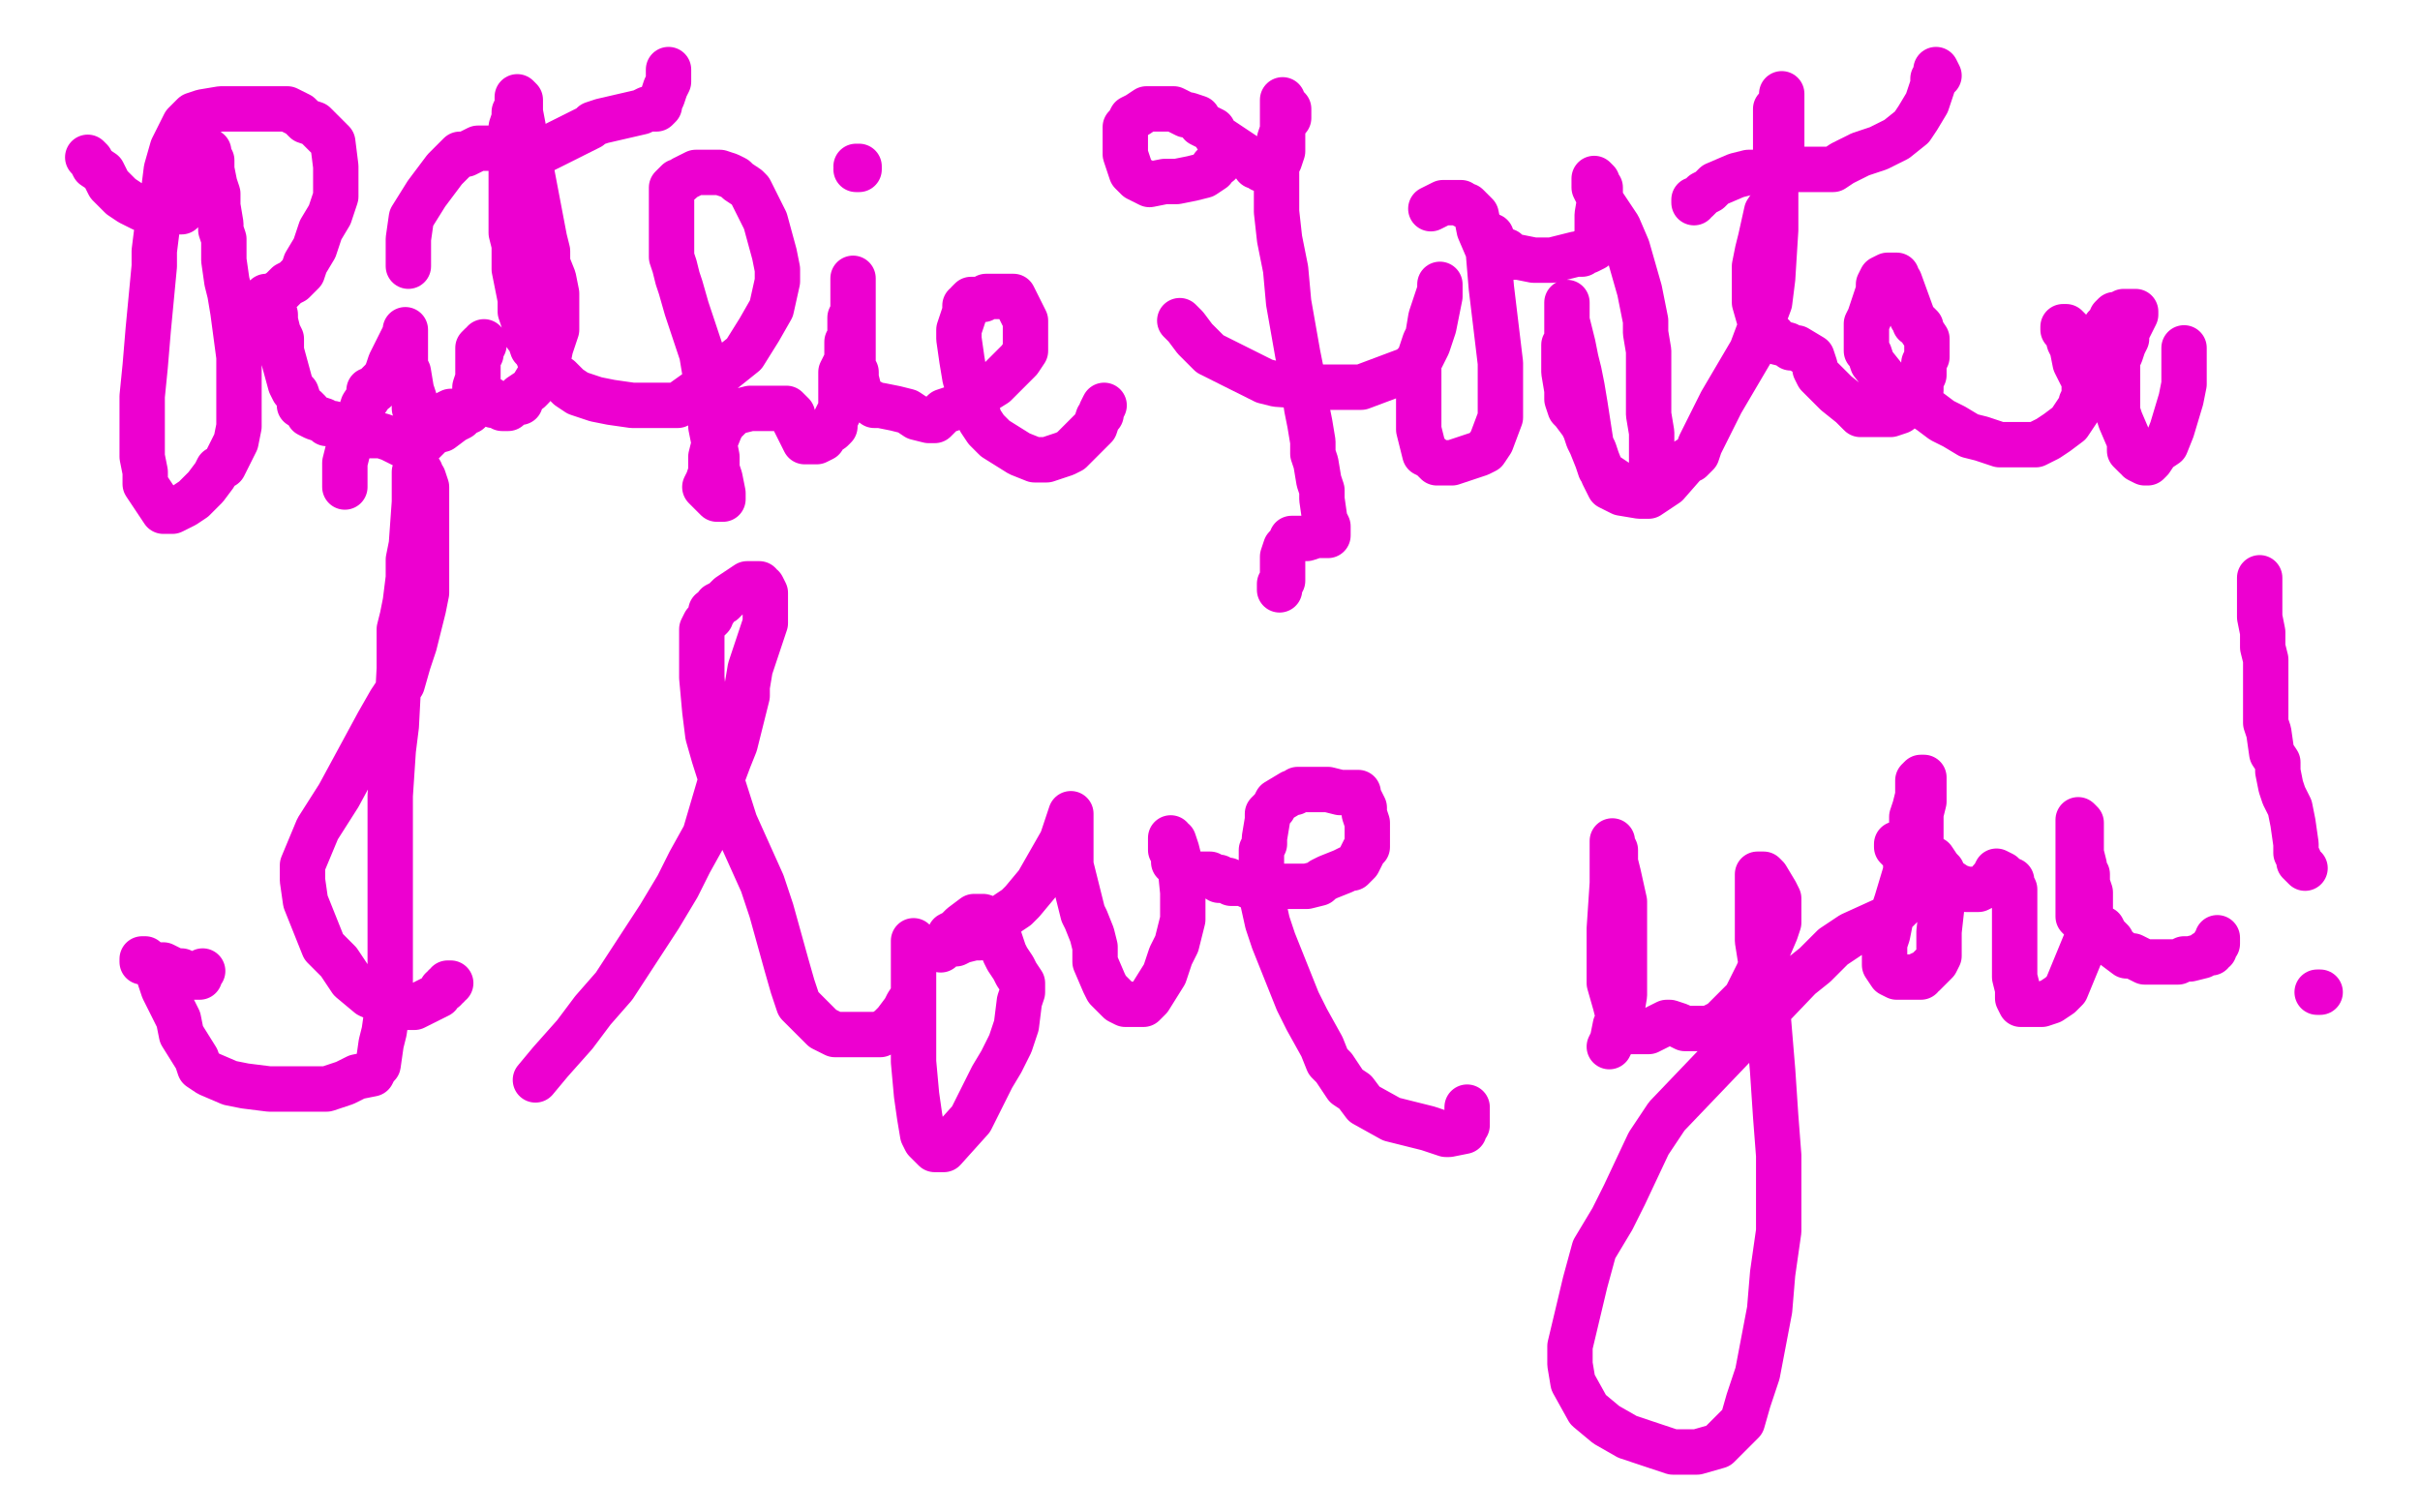
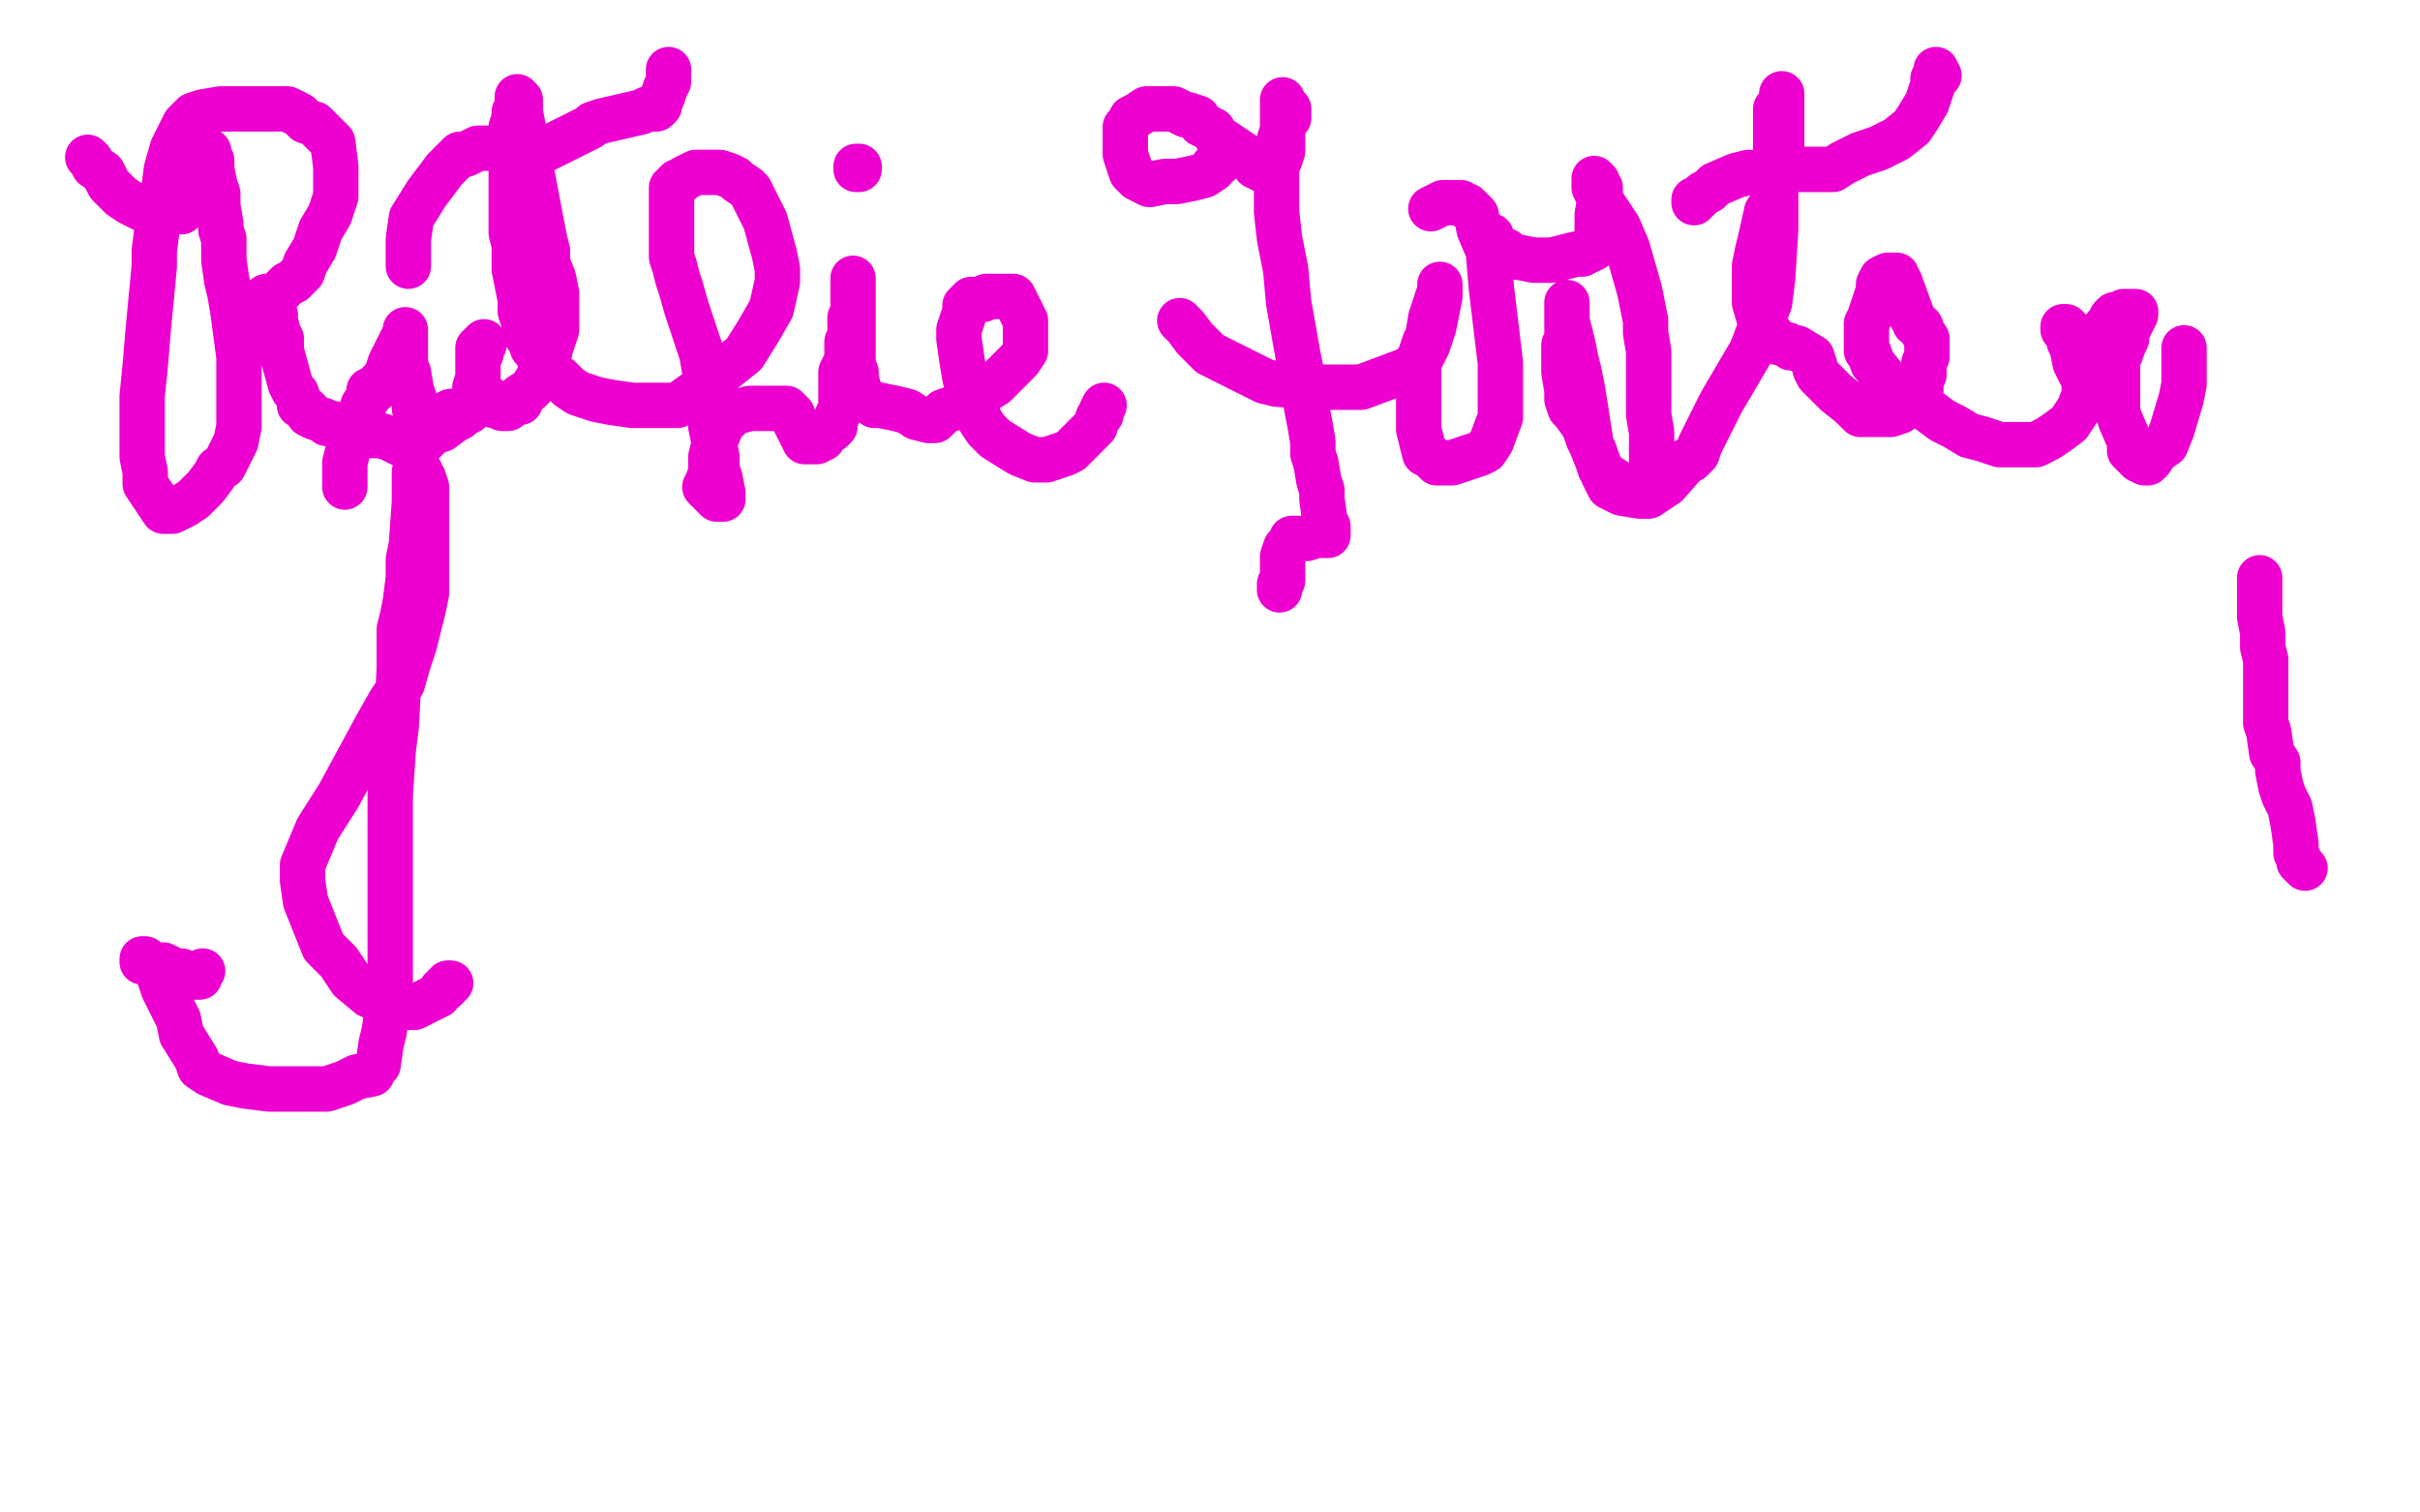
<svg xmlns="http://www.w3.org/2000/svg" width="800" height="500" version="1.1" style="stroke-antialiasing: false">
  <desc>This SVG has been created on https://colorillo.com/</desc>
  <rect x="0" y="0" width="800" height="500" style="fill: rgb(255,255,255); stroke-width:0" />
  <polyline points="29,52 30,53 30,53 31,55 31,55 34,57 34,57 36,61 36,61 40,65 40,65 43,67 43,67 47,69 47,69 52,70 52,70 56,70 58,70 60,70 61,69 63,67 64,67 65,67 66,66 67,63 67,62 68,60 69,56 69,55 69,54 69,53 69,51 69,50 69,51 69,52 70,53 70,56 71,61 72,64 72,68 73,74 73,76 74,79 74,82 74,86 75,93 76,97 77,103 79,118 79,122 79,125 79,131 79,134 79,137 79,141 78,146 77,148 76,150 75,152 74,154 72,155 71,157 68,161 64,165 61,167 57,169 55,169 54,169 48,160 48,156 47,151 47,131 48,121 49,109 51,88 51,83 52,75 54,64 55,56 57,49 61,41 62,40 64,38 67,37 73,36 77,36 82,36 95,36 99,38 101,40 104,41 108,45 110,47 111,55 111,60 111,63 111,65 109,71 106,76 104,82 101,87 100,90 97,93 95,94 93,96 90,98 88,98 87,100 83,103 82,105 81,106 80,106 79,107 79,105 79,104 80,102 81,101 84,100 85,100 87,100 89,101 89,102 91,104 91,106 92,110 93,112 93,114 93,116 96,127 97,129 98,130 99,133 99,134 101,135 102,136 102,137 104,138 107,139 108,140 110,140 115,142 116,143 118,143 120,144 121,144 122,144 126,144 129,145 131,146 133,147 135,147 137,147 139,147 142,144 144,141 146,140 147,137 149,136 150,136" style="fill: none; stroke: #ed00d0; stroke-width: 15; stroke-linejoin: round; stroke-linecap: round; stroke-antialiasing: false; stroke-antialias: 0; opacity: 1.0" />
  <polyline points="114,161 114,159 114,159 114,156 114,156 114,153 114,153 115,149 115,149 118,142 118,142 119,137 119,137 120,134 120,134 122,131 122,129 124,129 124,128 125,127 126,126 127,125 128,123 129,120 130,118 134,110 134,109 134,110 134,111 134,113 134,114 134,116 134,118 134,121 135,123 136,129 137,132 137,135 138,137 139,138 140,141 142,142 143,142 144,142 146,142 150,139 152,138 153,137 154,136 155,136 156,135 156,134 157,134 157,133 157,132 157,130 157,128 158,125 158,123 158,122 158,121 158,120 158,118 158,117 158,116 158,115 159,114 160,114 160,113 160,114 159,114 159,115 159,116 159,117 158,117 158,118 158,119 158,120 158,121 158,123 158,128 159,129 160,131 161,132 162,132 163,134 165,134 166,135 168,135 169,134 170,133 172,133 172,131 175,129 176,128 179,123 181,120 182,115 184,109 184,106 184,103 184,100 184,97 183,92 181,87 181,83 180,79 172,37 172,34 172,33 171,32 171,35 170,37 170,39 169,42 169,47 169,57 169,61 169,66 169,77 170,81 170,85 170,89 172,99 172,103 173,106 174,109 174,110 174,111 175,112 176,115 177,116 178,118 179,121 180,123 181,124 183,124 183,125 184,125 185,125 188,128 191,130 197,132 202,133 209,134 224,134 231,129 246,117 251,109 255,102 257,93 257,89 256,84 253,73 251,69 250,67 248,63 247,62 244,60 243,59 241,58 238,57 237,57 232,57 230,57 226,59 225,60 224,60 222,62 222,63 222,66 222,74 222,79 222,85 223,88 224,92 225,95 227,102 228,105 229,108 232,117 233,123 234,126 235,131 235,133 235,136 235,141 237,151 237,155 238,158 239,163 239,164 239,165 237,165 236,164 235,163 233,161 234,159 235,156 235,151 236,147 238,142 239,140 241,138 242,137 244,136 248,135 251,135 253,135 255,135 257,135 258,135 259,135 260,135 261,136 262,137 262,138 266,146 267,146 268,146 269,146 270,146 272,145 272,144 275,142 276,141 276,139 278,135 278,132 278,125 278,123 279,121 280,119 280,117 280,116 280,115 280,113 281,113 281,112 281,109 281,106 281,105 282,103 282,101 282,100 282,99 282,98 282,97 282,96 282,94 282,93 282,92 282,93 282,95 282,97 282,99 282,102 282,105 282,112 282,115 282,117 282,121 282,122 283,123 283,125 284,129 284,130 285,132 288,133 289,134 291,134 296,135 300,136 303,138 307,139 309,139 310,138 312,136 315,135 321,132 329,127 337,119 339,116 339,114 339,110 339,108 339,106 338,104 337,102 335,98 334,98 333,98 332,98 331,98 329,98 326,98 325,99 323,99 322,99 321,99 320,100 320,101 319,101 319,102 319,103 318,106 317,109 317,111 317,112 318,119 319,125 322,134 323,136 324,139 326,142 329,145 337,150 342,152 346,152 352,150 354,149 358,145 360,143 362,141 363,138 364,137 364,136 365,134" style="fill: none; stroke: #ed00d0; stroke-width: 15; stroke-linejoin: round; stroke-linecap: round; stroke-antialiasing: false; stroke-antialias: 0; opacity: 1.0" />
  <polyline points="135,88 135,87 135,87 135,84 135,84 135,79 135,79 136,72 136,72 141,64 141,64 144,60 147,56 152,51 154,51 156,50 158,49 164,49 167,49 169,49 172,50 174,50 176,50 179,50 181,49 195,42 196,41 199,40 212,37 214,36 215,36 217,36 218,35 218,34 219,32 220,29 221,27 221,24 221,23" style="fill: none; stroke: #ed00d0; stroke-width: 15; stroke-linejoin: round; stroke-linecap: round; stroke-antialiasing: false; stroke-antialias: 0; opacity: 1.0" />
  <polyline points="283,56 284,56 284,56 284,55 284,55 283,55 283,55" style="fill: none; stroke: #ed00d0; stroke-width: 15; stroke-linejoin: round; stroke-linecap: round; stroke-antialiasing: false; stroke-antialias: 0; opacity: 1.0" />
  <polyline points="404,51 403,52 403,52 403,54 403,54 401,55 401,55 401,56 401,56 398,58 398,58 394,59 394,59 389,60 389,60 385,60 380,61 378,60 376,59 374,57 372,51 372,48 372,46 372,42 373,41 374,39 376,38 379,36 382,36 385,36 388,36 392,38 393,38 396,39 397,41 401,43 402,45 414,53 415,55 416,55 417,55 417,56 418,56 419,56 420,56 421,56 421,55 422,55 422,54 423,53 424,50 424,47 424,41 424,38 424,34 424,33 424,34 425,35 426,36 426,37 426,38 426,39 425,40 424,43 423,46 423,50 422,54 422,70 423,79 425,89 426,100 429,117 430,122 432,135 433,140 434,146 434,150 435,153 436,159 437,162 437,165 438,172 439,174 439,175 439,176 439,177 437,177 436,177 435,177 432,178 430,178 428,178 427,178 427,179 426,180 425,181 424,184 424,187 424,190 424,192 423,193 423,194 423,195" style="fill: none; stroke: #ed00d0; stroke-width: 15; stroke-linejoin: round; stroke-linecap: round; stroke-antialiasing: false; stroke-antialias: 0; opacity: 1.0" />
  <polyline points="390,106 392,108 392,108 395,112 395,112 397,114 397,114 400,117 400,117 410,122 410,122 414,124 414,124 418,126 418,126 422,127 422,127 436,128 442,128 450,128 466,122 470,118 472,114 474,108 476,98 476,95 476,94 476,95 476,96 475,99 474,102 473,105 472,111 471,113 470,116 469,119 469,126 469,131 469,142 470,146 471,150 473,151 475,153 477,153 480,153 483,152 489,150 491,149 493,146 496,138 496,130 496,120 493,95 492,83 489,76 488,71 485,68 484,68 483,67 478,67 477,67 473,69" style="fill: none; stroke: #ed00d0; stroke-width: 15; stroke-linejoin: round; stroke-linecap: round; stroke-antialiasing: false; stroke-antialias: 0; opacity: 1.0" />
  <polyline points="493,78 493,79 493,79 494,80 494,80 495,82 495,82 498,83 498,83 500,85 500,85 502,85 502,85 507,86 510,86 513,86 521,84 523,84 524,83 525,83 527,82 527,81 528,81 528,80 528,76 528,74 528,71 529,65 529,62 528,61 528,60 527,59 527,60 527,62 528,64 529,66 531,69 535,75 538,82 540,89 542,96 544,106 544,110 545,116 545,127 545,132 545,137 546,143 546,147 546,152 546,154 545,157 544,160 544,161 544,162 542,162 540,162 538,162 536,161 534,159 531,157 529,155 527,149 525,145 524,142 523,140 520,136 519,135 518,132 518,129 517,123 517,120 517,118 517,116 517,115 517,114 518,113 518,112 518,105 518,103 518,102 518,100 518,102 518,106 519,110 520,114 521,119 522,123 523,128 524,134 526,147 528,152 530,157 532,161 534,162 536,163 542,164 545,164 548,162 551,160 558,152 559,152 561,150 562,147 565,141 569,133 579,116 582,108 585,100 586,92 587,76 587,69 587,62 587,49 587,43 587,40 587,37 587,36 589,34 589,32 589,31 589,32 589,34 589,37 589,44 589,47 589,51 587,61 586,67 584,70 582,79 581,83 580,88 580,95 580,97 580,100 582,107 583,110 586,111 587,113 591,114 592,115 594,115 599,118 600,121 600,122 601,124 602,125 605,128 607,130 612,134 614,136 615,137 619,137 622,137 625,137 628,136 629,134 631,133 632,132 634,130 634,129 635,129 635,128 635,127 635,126 636,124 636,122 636,120 637,118 637,114 637,112 635,109 635,108 634,107 633,107 633,106 632,105 632,104 628,93 627,92 627,91 626,91 624,91 622,92 621,94 621,96 620,99 619,102 618,105 617,107 617,110 617,114 617,116 618,117 619,120 623,125 625,127 626,129 627,131 630,133 631,134 632,134 635,134 638,136 642,139 646,141 651,144 655,145 661,147 666,147 670,147 673,147 677,145 680,143 684,140 688,134 688,133 689,131 689,127 689,125 688,124 686,120 685,115 684,113 683,109 682,109 682,108 683,108 684,109 686,111 688,113 690,114 691,113 694,111 696,108 698,107 698,105 699,104 700,104 701,104 702,103 704,103 705,103 706,103 706,104 705,106 704,108 703,110 703,112 702,114 701,117 700,119 700,123 700,131 700,136 701,139 704,146 704,149 706,151 707,151 707,152 709,153 710,153 711,152 713,149 716,147 718,142 721,132 722,127 722,118 722,117 722,116 722,115" style="fill: none; stroke: #ed00d0; stroke-width: 15; stroke-linejoin: round; stroke-linecap: round; stroke-antialiasing: false; stroke-antialias: 0; opacity: 1.0" />
  <polyline points="560,67 560,66 560,66 561,66 561,66 563,64 563,64 565,63 565,63 567,61 567,61 574,58 578,57 581,57 586,56 588,56 591,56 597,56 600,56 603,56 606,56 609,54 613,52 615,51 618,50 621,49 623,48 625,47 627,46 632,42 634,39 637,34 639,28 639,26 640,25 640,24 640,23 641,25" style="fill: none; stroke: #ed00d0; stroke-width: 15; stroke-linejoin: round; stroke-linecap: round; stroke-antialiasing: false; stroke-antialias: 0; opacity: 1.0" />
  <polyline points="149,325 148,325 148,325 148,326 148,326 147,326 147,326 147,327 147,327 146,327 146,327 145,329 145,329 141,331 141,331 137,333 131,333 122,329 116,324 112,318 107,313 101,298 100,291 100,286 105,274 112,263 125,239 129,232 133,226 135,219 137,213 140,201 141,196 141,193 141,185 141,179 141,175 141,169 141,166 141,165 141,161 140,158 139,157 139,156 137,156 137,157 137,159 137,162 137,166 136,180 135,185 135,191 134,199 133,204 132,208 132,213 132,221 131,240 130,248 129,263 129,269 129,274 129,288 129,298 129,306 129,317 129,321 129,325 128,330 128,334 127,341 126,345 125,352 124,353 123,355 118,356 114,358 108,360 98,360 93,360 89,360 81,359 76,358 69,355 66,353 65,350 60,342 59,337 54,327 52,321 52,320 51,320 50,319 48,318 47,318 47,317 48,317 49,318 51,319 54,319 56,320 58,321 60,321 61,322 63,323 64,323 65,323 66,323 66,322 67,321" style="fill: none; stroke: #ed00d0; stroke-width: 15; stroke-linejoin: round; stroke-linecap: round; stroke-antialiasing: false; stroke-antialias: 0; opacity: 1.0" />
-   <polyline points="177,357 182,351 182,351 190,342 190,342 196,334 196,334 203,326 203,326 218,303 218,303 224,293 224,293 228,285 228,285 233,276 233,276 238,259 241,251 243,246 246,234 247,230 247,227 248,221 251,212 252,209 253,206 253,200 253,198 253,197 253,196 252,194 251,194 251,193 250,193 249,193 248,193 247,193 244,195 241,197 239,199 237,200 236,202 235,202 235,204 233,206 232,208 232,211 232,218 232,221 232,224 233,235 234,243 236,250 243,272 252,292 255,301 260,319 262,326 264,332 272,340 276,342 283,342 291,342 294,340 296,338 299,334 300,332 302,329 302,325 302,322 302,319 302,317 302,314 302,313 302,312 302,311 302,313 302,315 302,319 302,323 302,328 302,342 302,347 302,351 303,362 304,369 305,375 306,377 309,380 310,380 312,380 321,370 328,356 331,351 334,345 336,339 337,331 338,328 338,325 336,322 335,320 333,317 332,315 330,309 328,306 328,304 325,303 324,303 322,303 318,306 316,308 314,309 312,313 311,313 311,314 311,313 312,312 313,312 316,312 318,311 322,310 324,310 327,308 331,304 333,302 336,300 338,298 343,292 347,285 351,278 353,272 354,269 354,272 354,274 354,277 354,280 354,286 355,290 356,294 358,302 359,304 361,309 362,313 362,318 365,325 366,327 370,331 372,332 377,332 378,332 380,330 385,322 387,316 389,312 391,304 391,300 391,295 390,285 389,281 388,278 387,278 387,277 387,278 387,279 387,280 387,281 388,282 388,283 388,284 388,285 389,285 389,286 390,287 391,287 392,288 393,288 394,289 395,289 397,289 400,289 401,290 403,290 403,291 404,291 406,291 407,292 409,292 411,292 413,293 416,293 418,293 424,293 430,293 432,293 436,292 437,291 439,290 444,288 446,287 447,287 448,286 449,285 450,283 451,281 452,280 452,279 452,277 452,276 452,272 451,269 451,267 449,263 449,262 447,262 445,262 443,262 439,261 437,261 432,261 431,261 429,261 428,262 427,262 422,265 421,267 419,269 419,271 418,277 418,279 417,281 417,289 417,293 417,296 419,305 421,311 423,316 425,321 429,331 432,337 437,346 439,351 441,353 445,359 448,361 451,365 460,370 472,373 475,374 478,375 479,375 484,374 484,372 485,372 485,370 485,369 485,368 485,367 485,366" style="fill: none; stroke: #ed00d0; stroke-width: 15; stroke-linejoin: round; stroke-linecap: round; stroke-antialiasing: false; stroke-antialias: 0; opacity: 1.0" />
-   <polyline points="532,346 533,344 533,344 534,339 534,339 536,335 536,335 537,329 537,329 537,313 537,313 537,306 537,306 537,298 535,289 534,285 534,283 534,281 533,279 533,278 533,279 533,282 533,287 533,292 532,307 532,314 532,318 532,321 532,325 534,332 535,336 538,340 539,341 541,341 545,341 547,340 551,338 552,338 555,339 557,340 559,340 565,340 569,338 577,330 581,322 587,308 588,305 588,302 588,297 587,295 584,290 583,289 582,289 581,289 581,290 581,292 581,293 581,298 581,304 581,311 584,330 586,354 587,369 588,382 588,407 586,421 585,433 581,454 578,463 576,470 568,478 561,480 553,480 538,475 531,471 525,466 520,457 519,451 519,445 524,424 527,413 533,403 537,395 545,378 551,369 595,323 600,319 606,313 612,309 623,304 626,302 629,299 633,288 634,284 635,279 635,273 635,271 635,269 636,265 636,258 636,257 635,257 634,258 634,261 634,263 633,267 632,270 632,274 631,283 630,286 630,288 627,298 625,304 624,309 623,312 623,318 623,319 625,322 627,323 629,323 630,323 633,323 635,323 635,322 636,322 637,321 640,318 641,316 641,312 641,308 642,299 642,296 642,294 642,290 642,288 641,287 639,284 631,281 629,280 628,280 627,279 627,280 628,281 629,281 631,281 633,282 635,283 637,284 642,289 644,291 647,293 650,294 651,294 654,294 658,292 658,291 659,290 660,288 662,289 663,290 664,291 665,291 665,292 666,294 666,298 666,306 666,309 666,313 666,323 667,327 667,329 667,330 668,332 669,332 670,332 675,332 678,331 681,329 683,327 690,310 690,309 691,307 691,305 691,302 691,295 690,292 690,289 689,288 689,286 688,282 688,279 688,276 688,273 688,272 687,271 687,272 687,274 687,275 687,277 687,278 687,282 687,284 687,286 687,289 687,296 687,298 687,299 687,301 687,302 687,303 688,304 691,306 695,307 696,309 698,311 699,313 703,316 705,316 707,317 709,318 711,318 714,318 715,318 719,318 720,318 722,317 724,317 728,316 729,315 731,315 731,314 732,314 732,313 732,312 733,312 733,311 733,310 733,311" style="fill: none; stroke: #ed00d0; stroke-width: 15; stroke-linejoin: round; stroke-linecap: round; stroke-antialiasing: false; stroke-antialias: 0; opacity: 1.0" />
  <polyline points="747,191 747,192 747,192 747,194 747,194 747,197 747,197 747,201 747,201 747,204 747,204 748,209 748,209 748,212 748,214 749,218 749,220 749,222 749,224 749,225 749,226 749,227 749,228 749,230 749,232 749,237 749,239 750,242 751,249 753,252 753,255 754,260 755,263 757,267 758,272 759,279 759,282 760,284 760,285 762,287" style="fill: none; stroke: #ed00d0; stroke-width: 15; stroke-linejoin: round; stroke-linecap: round; stroke-antialiasing: false; stroke-antialias: 0; opacity: 1.0" />
-   <polyline points="766,328 767,328 767,328" style="fill: none; stroke: #ed00d0; stroke-width: 15; stroke-linejoin: round; stroke-linecap: round; stroke-antialiasing: false; stroke-antialias: 0; opacity: 1.0" />
</svg>